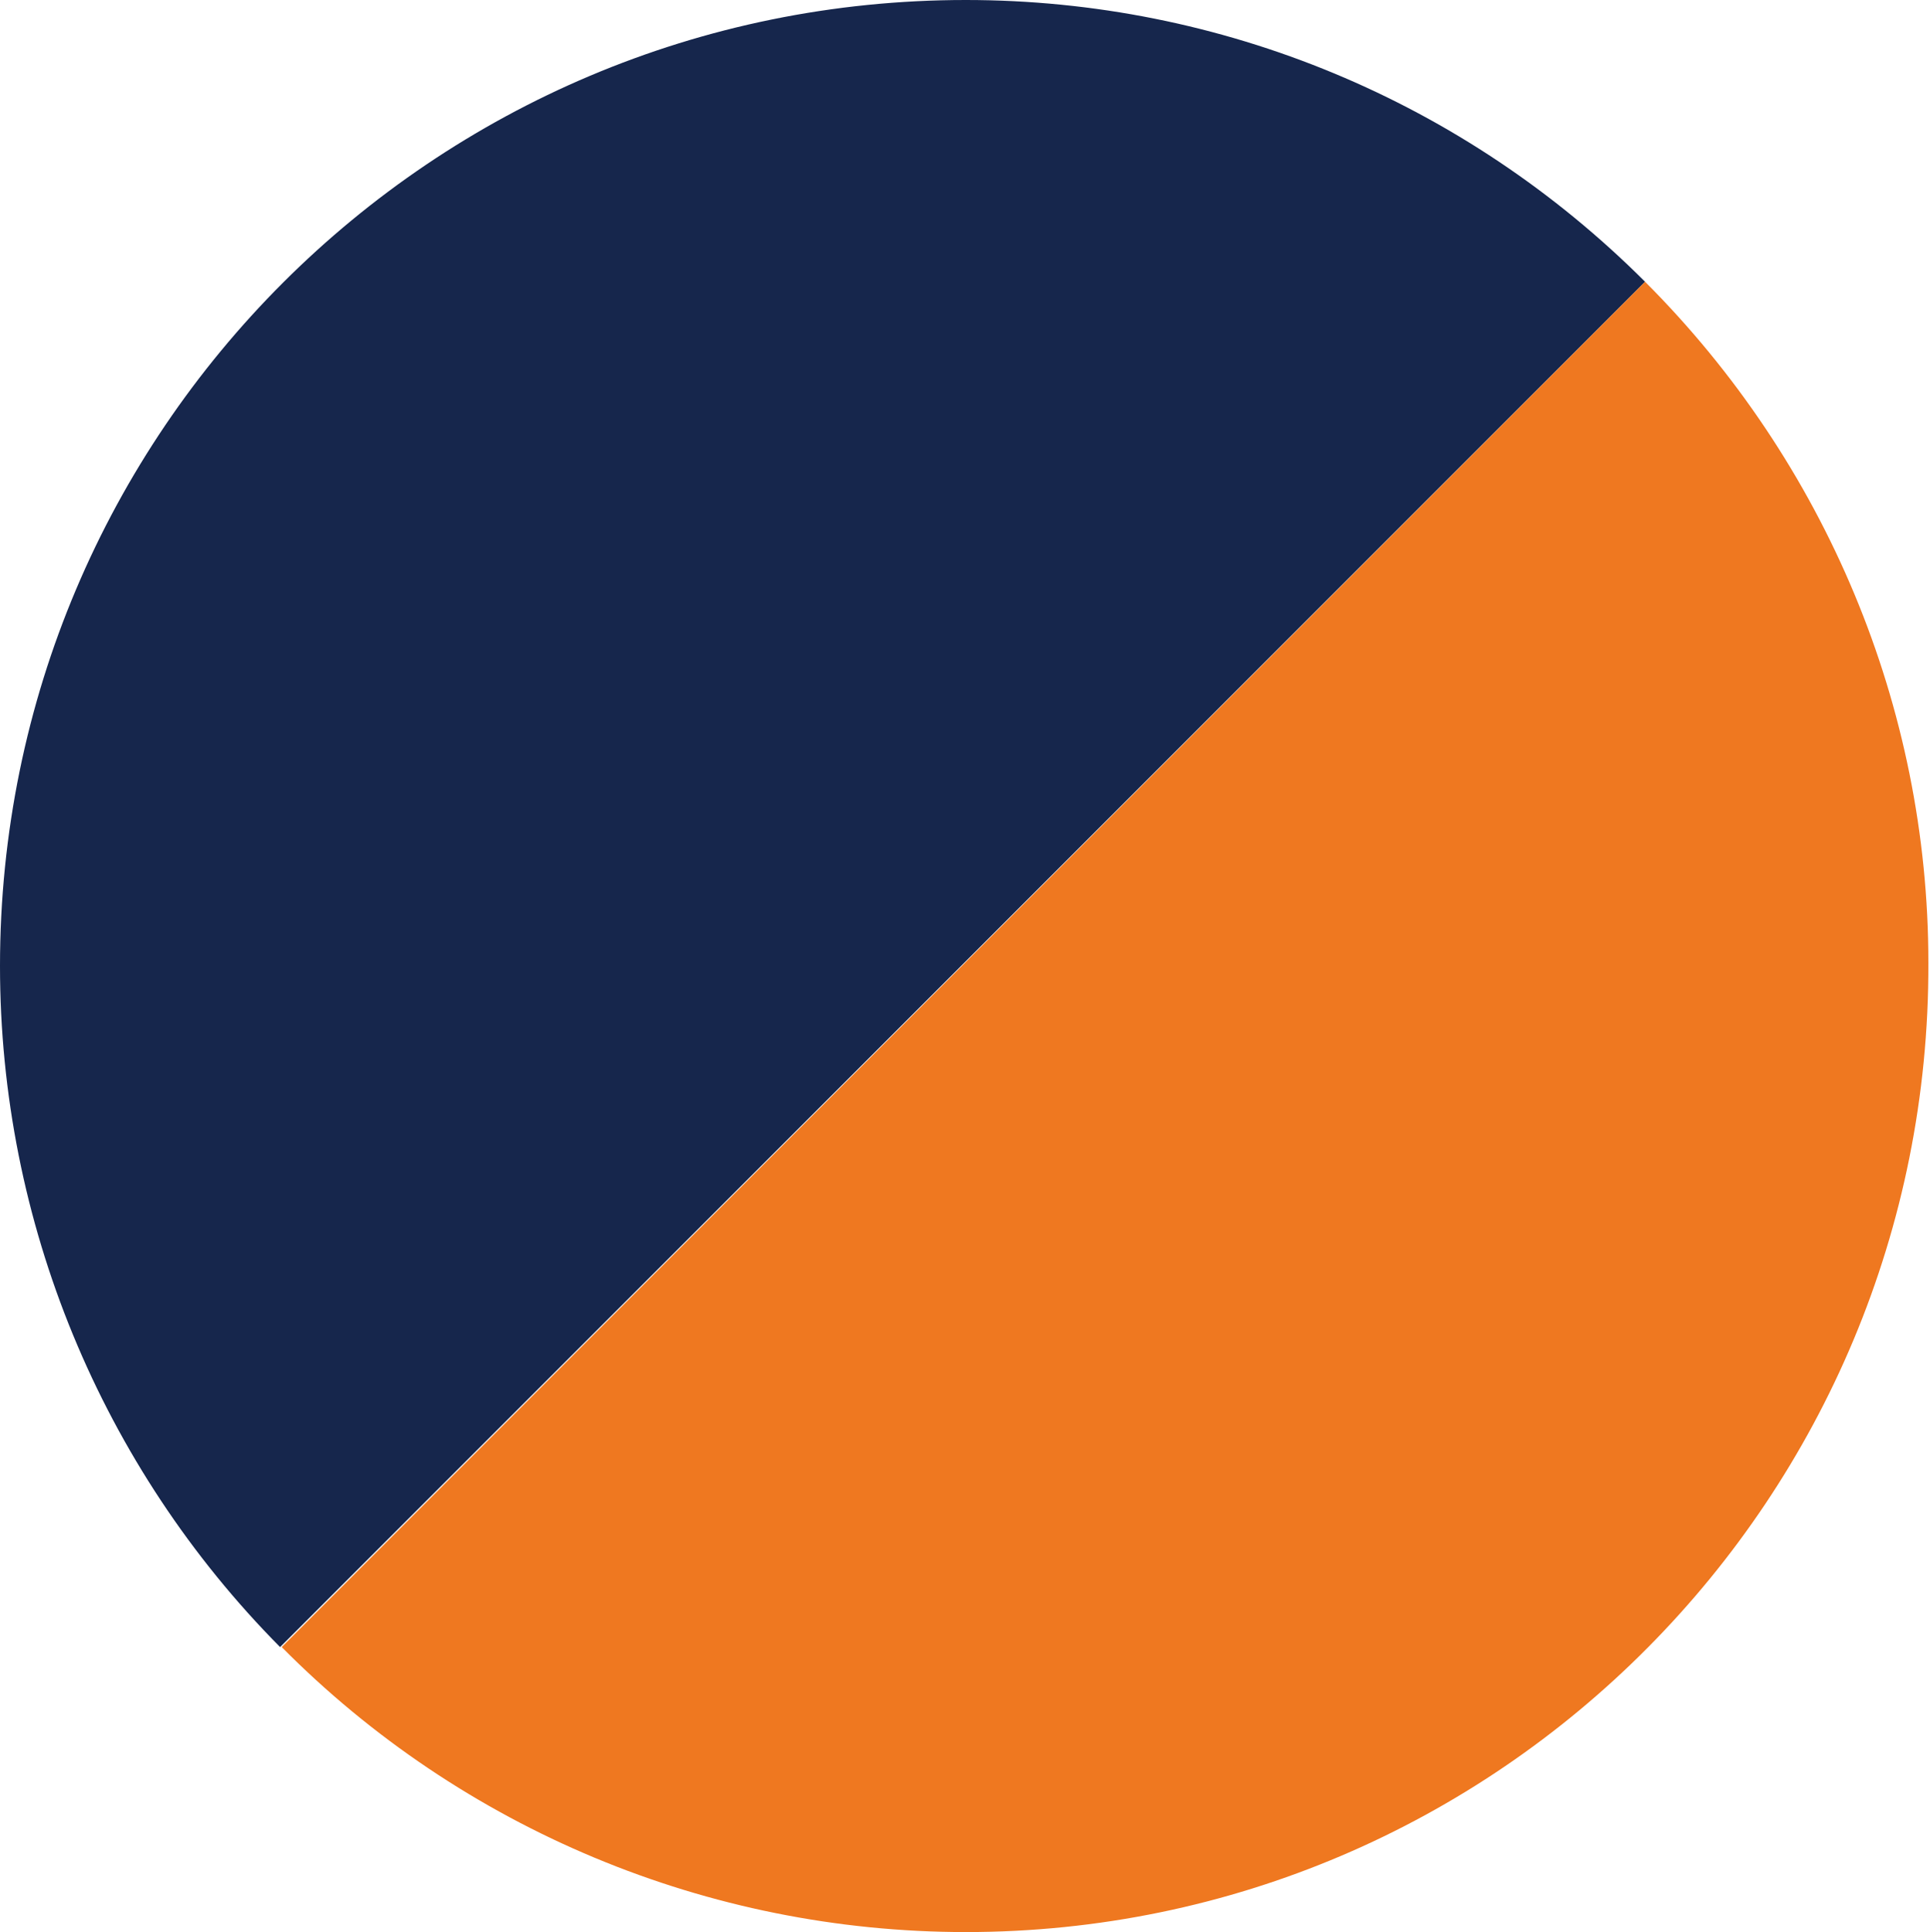
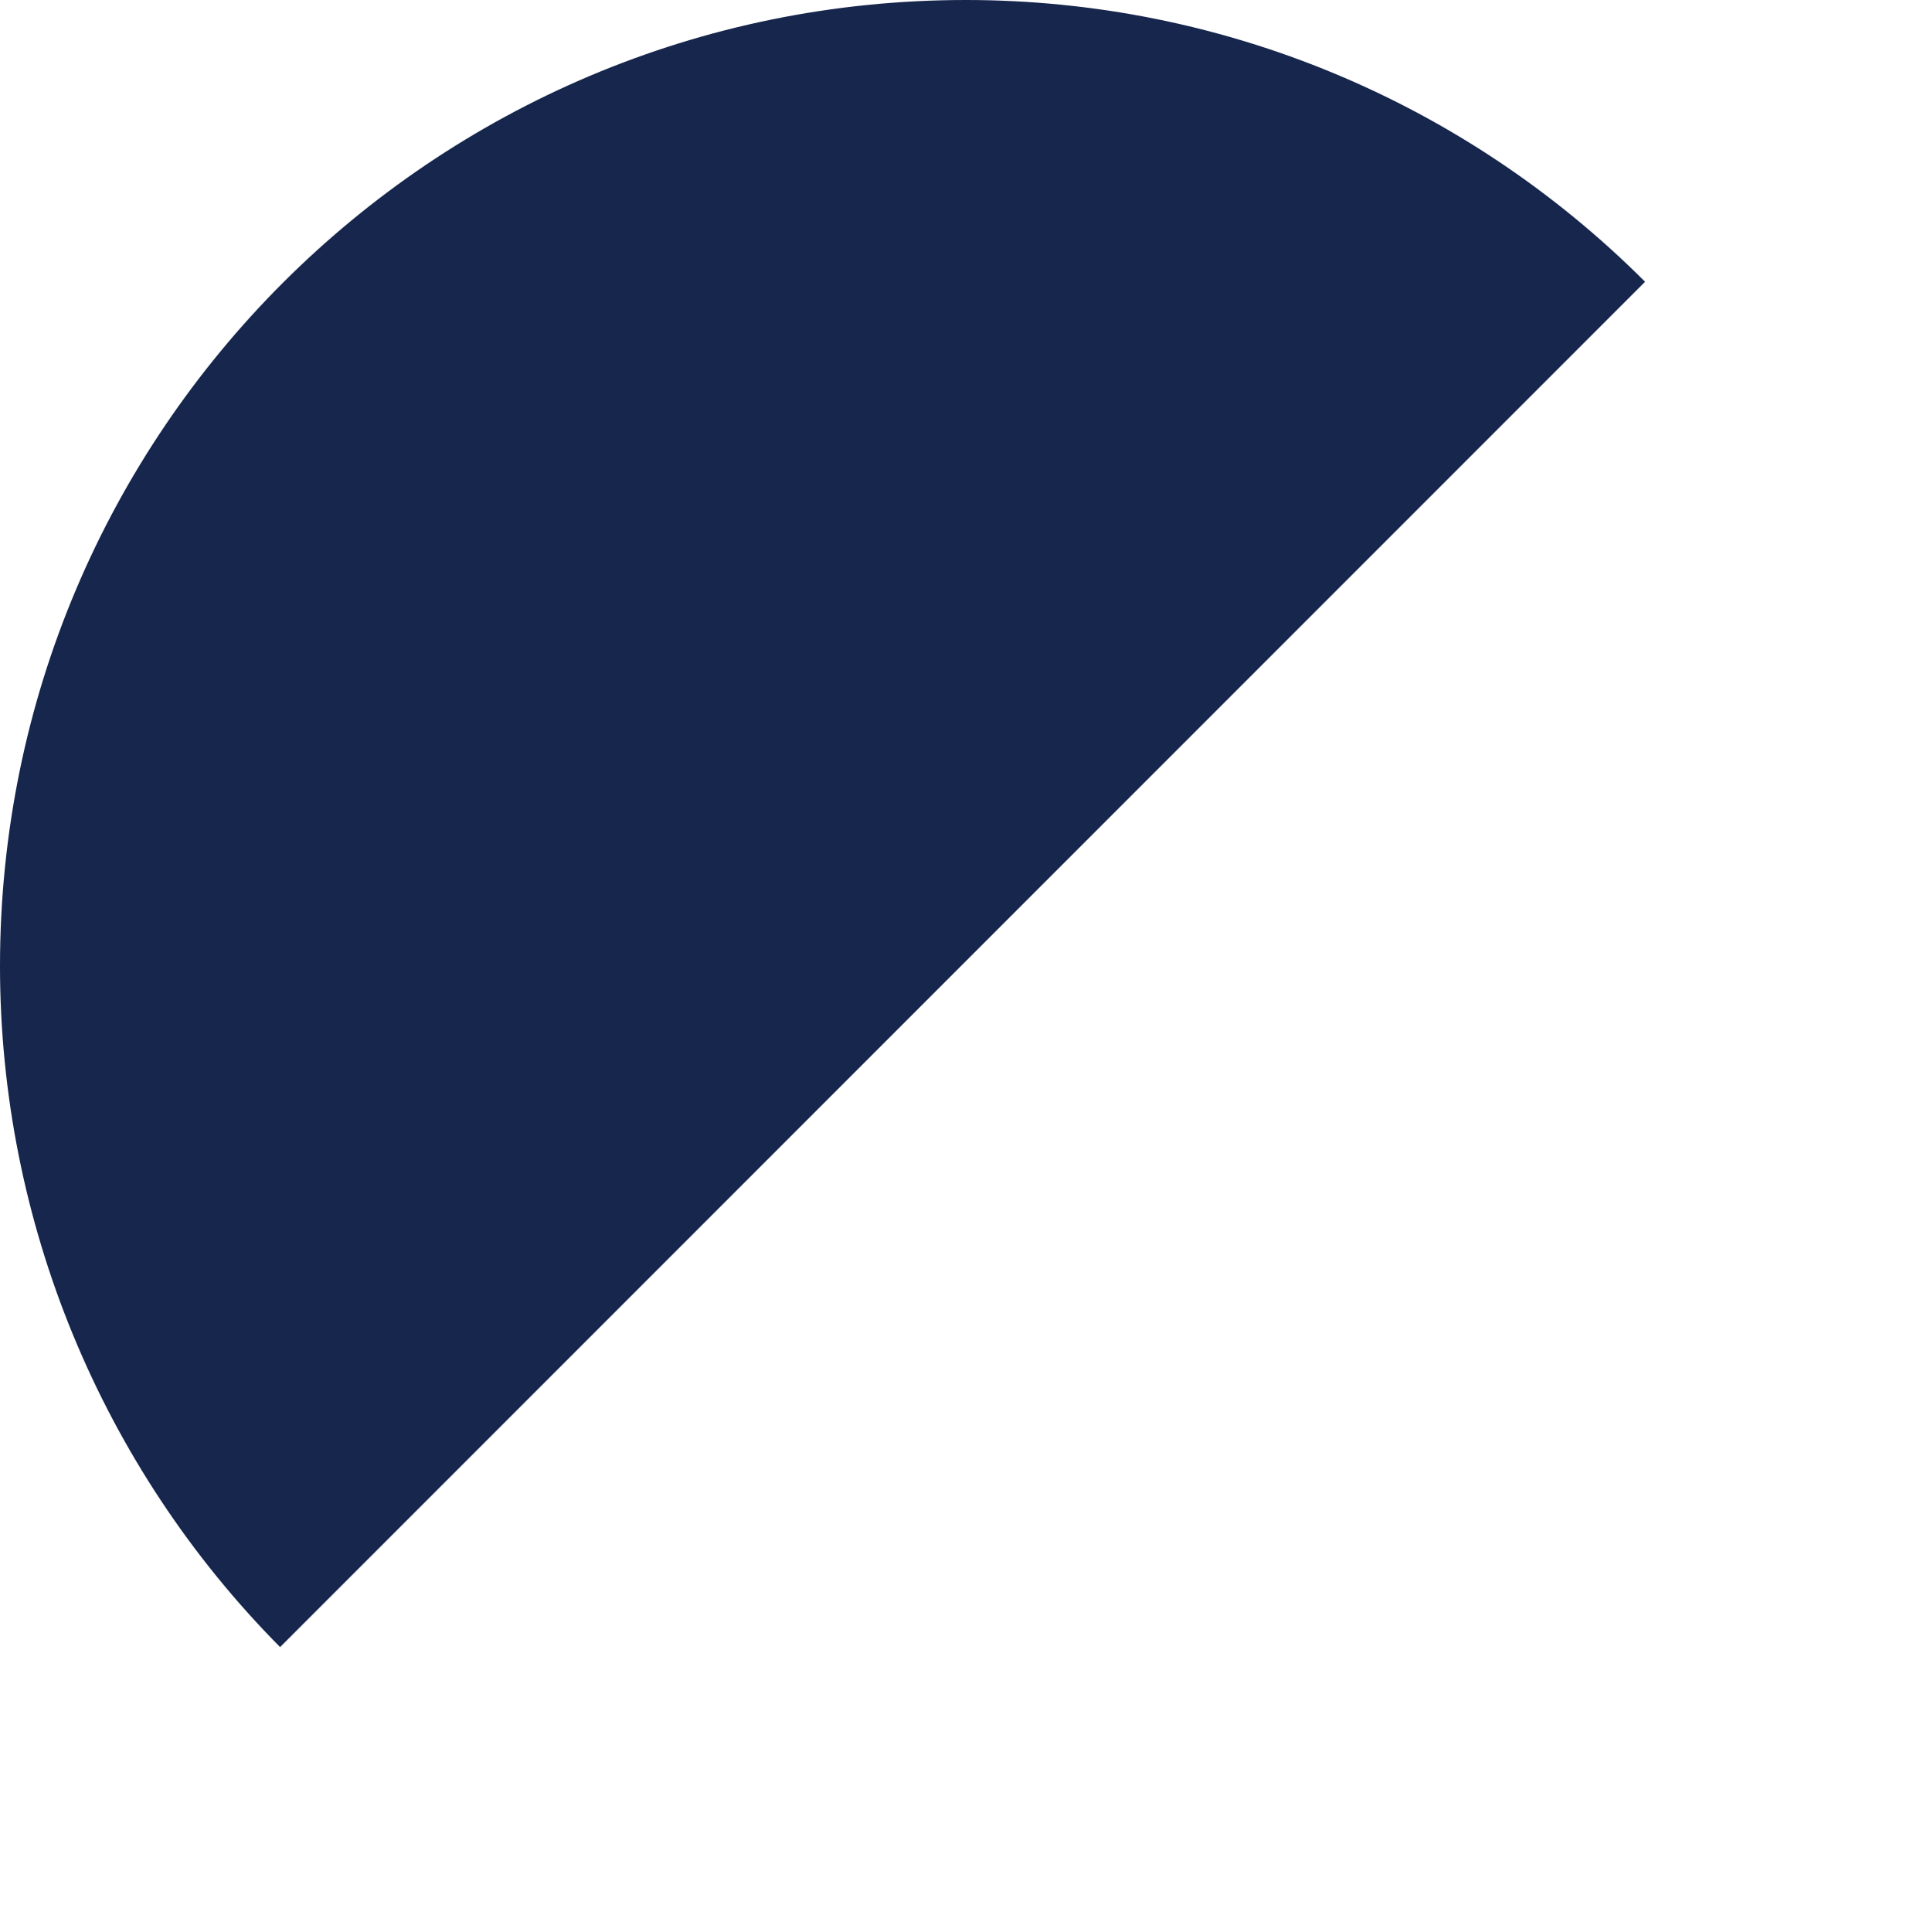
<svg xmlns="http://www.w3.org/2000/svg" id="e4796d38-9bf4-4dd6-b6fc-80f9e4c22819" viewBox="0 0 11.99 12">
  <defs>
    <style>
      .cls-1 {
        fill: #ef7820;
      }

      .cls-2 {
        fill: #16264c;
      }
    </style>
  </defs>
  <path class="cls-2" d="M6,0C2.69,0,0,2.68,0,6c0,1.59.63,3.11,1.74,4.23L10.22,1.75C9.1.63,7.59,0,6,0Z" />
-   <path class="cls-1" d="M6,12c3.31,0,5.99-2.7,5.98-6.02,0-1.59-.64-3.11-1.76-4.23L1.75,10.23c1.12,1.13,2.65,1.77,4.25,1.77Z" />
</svg>